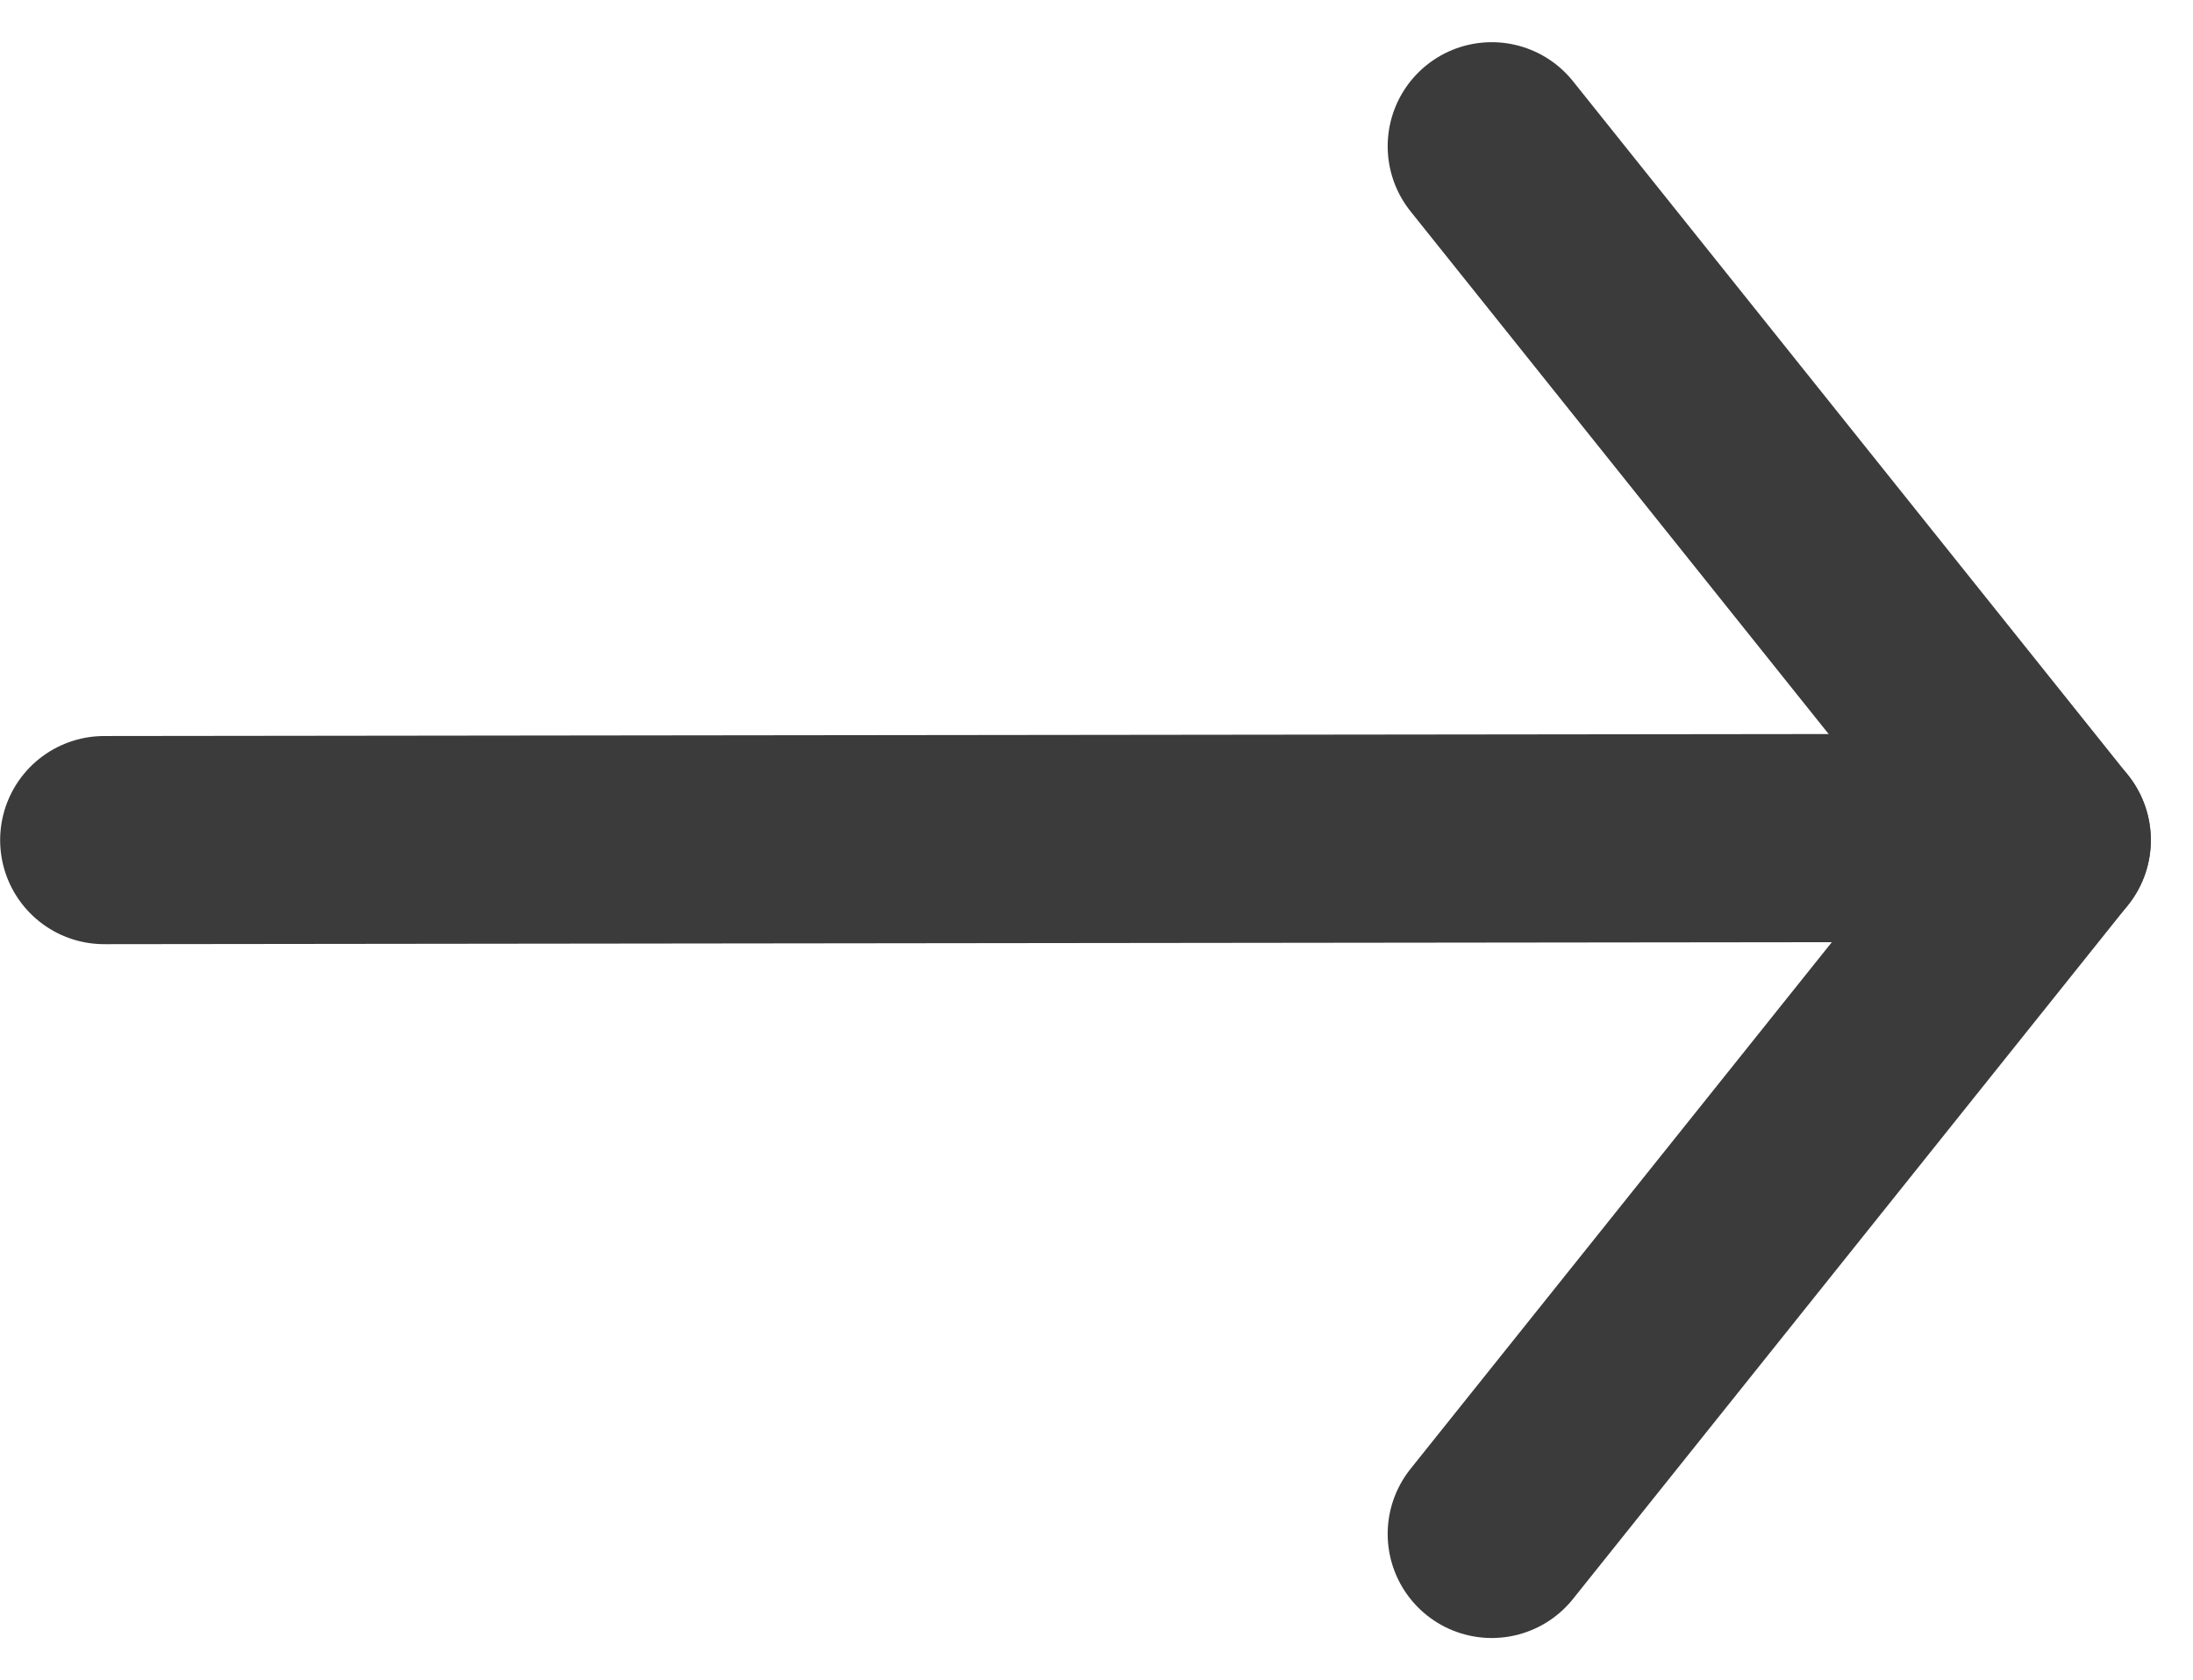
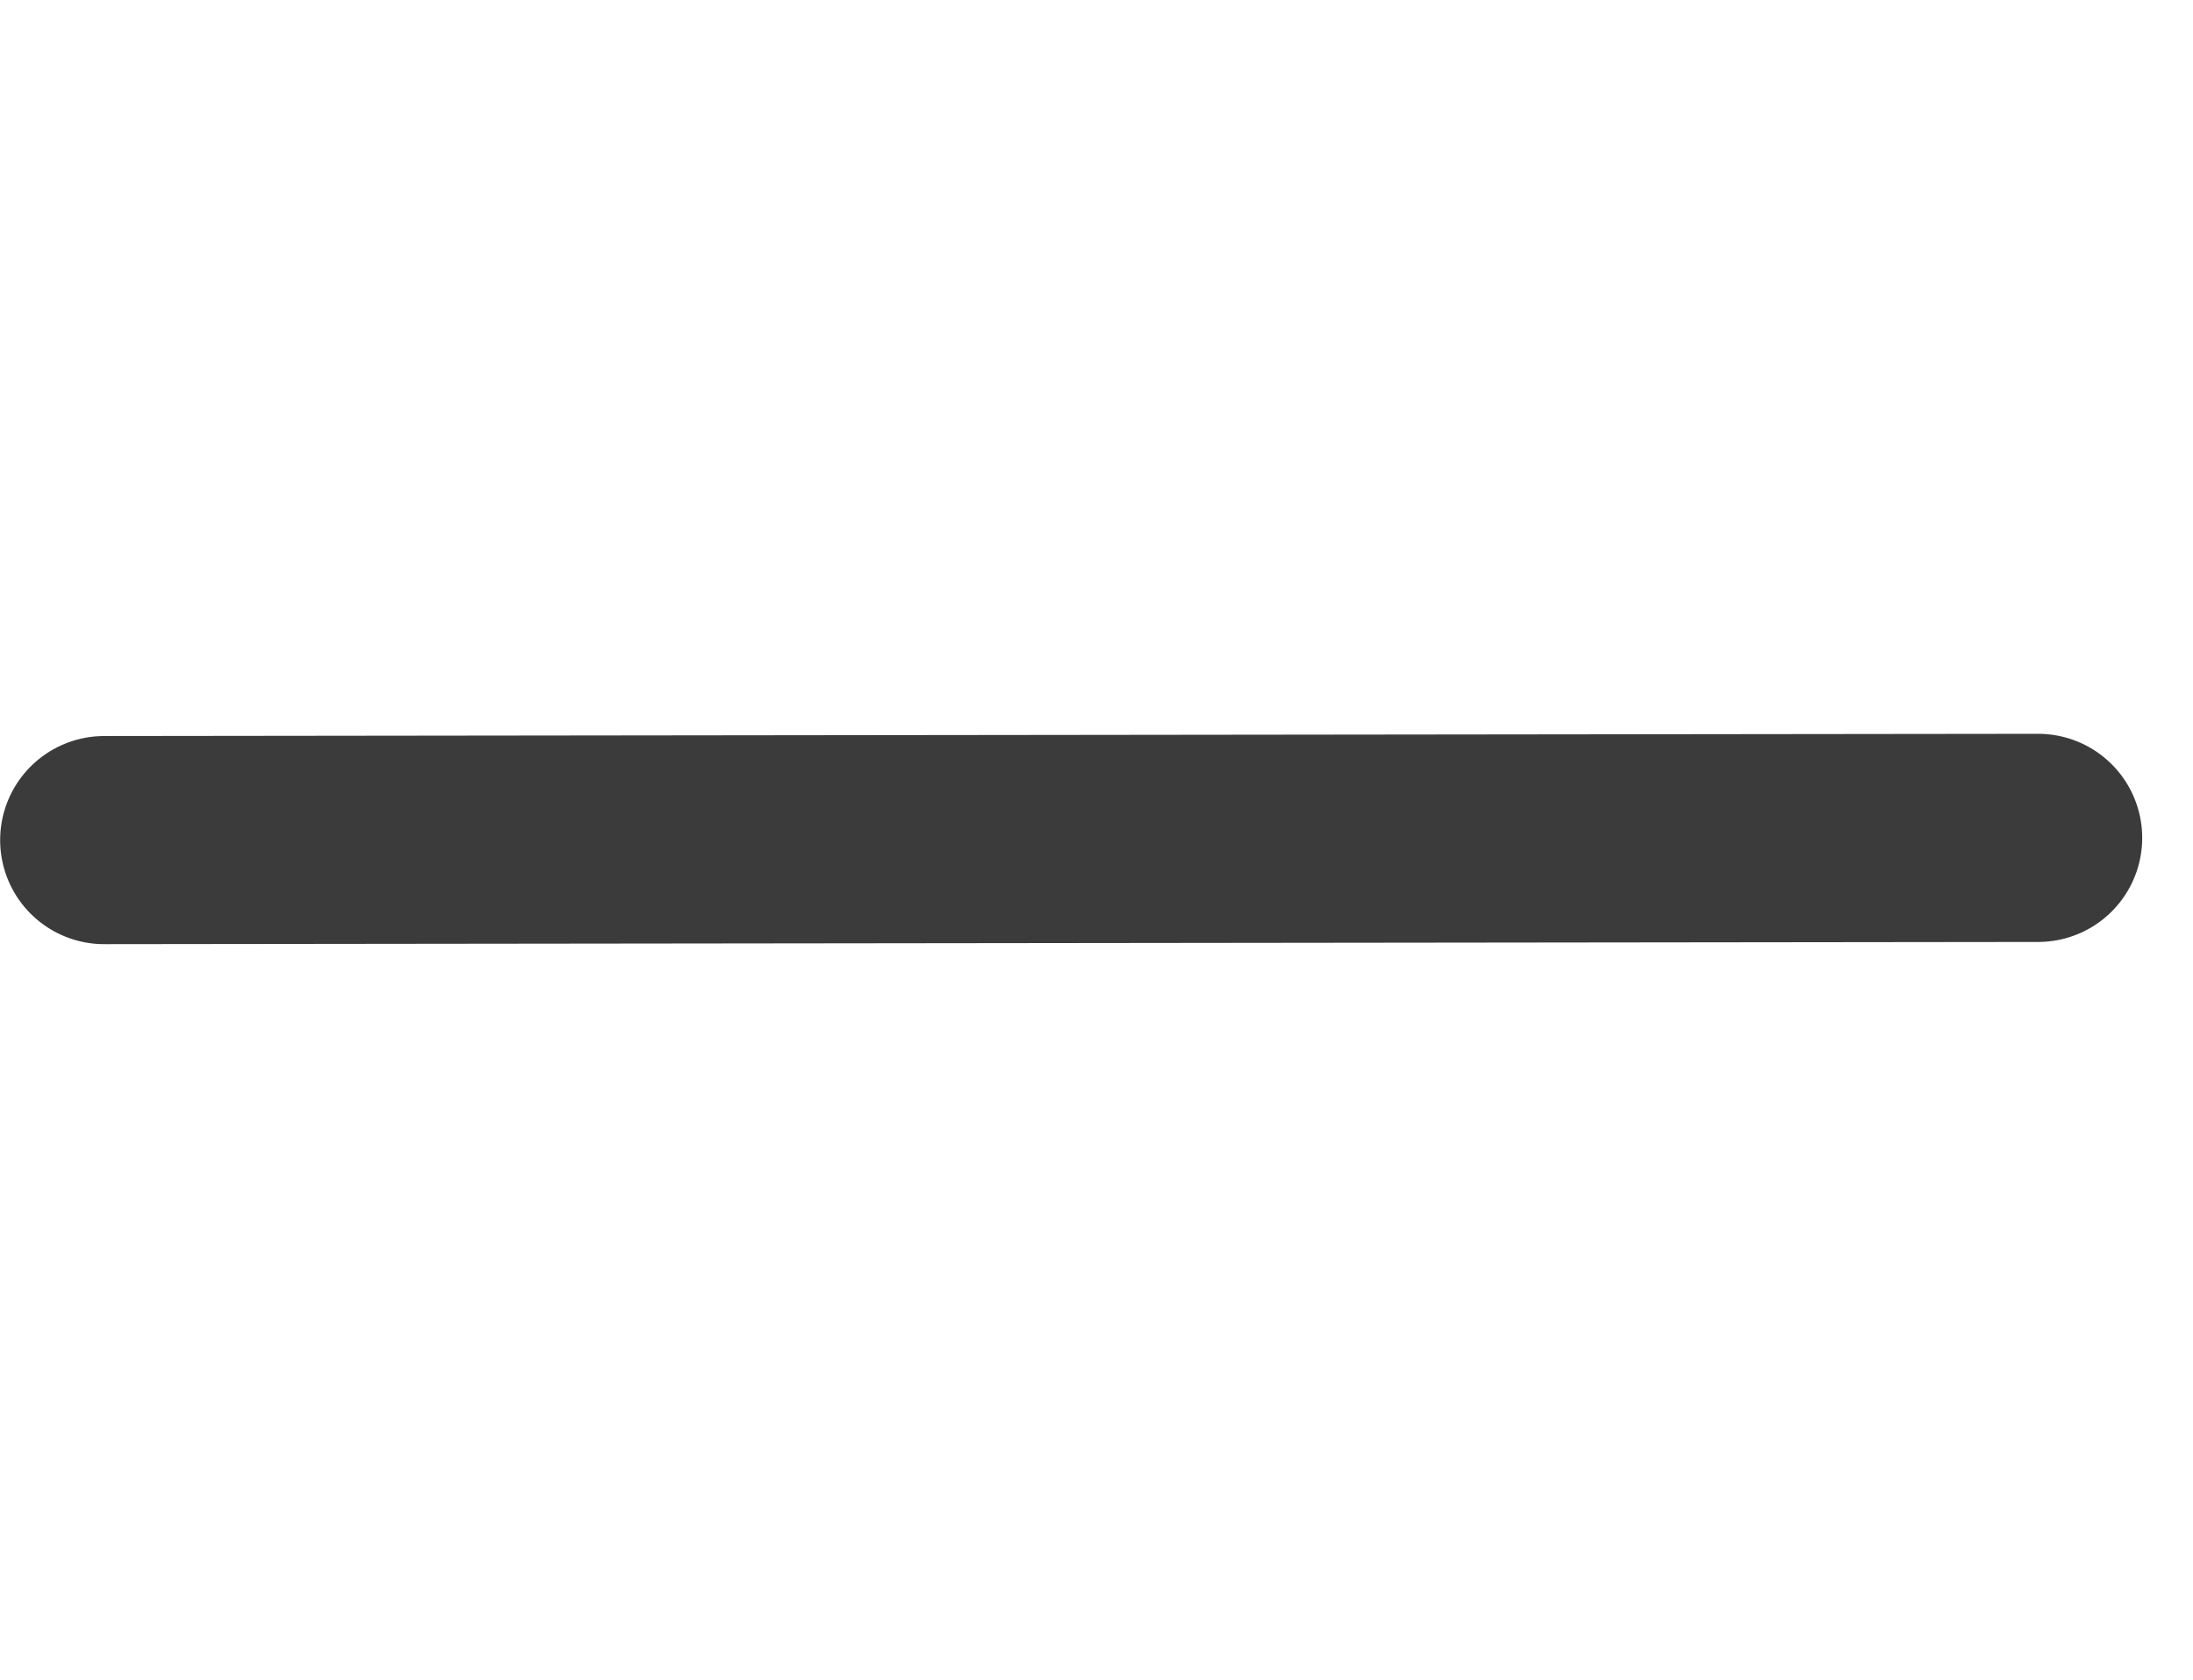
<svg xmlns="http://www.w3.org/2000/svg" width="15.805" height="12.108" viewBox="0 0 15.805 12.108">
  <g id="arrowbooking" transform="translate(-1632.749 -84.446)">
    <path id="Path_2" data-name="Path 2" d="M0,0,13.938-.016" transform="translate(1633.5 90.5)" fill="none" stroke="#3b3b3b" stroke-linecap="round" stroke-width="1.5" />
-     <line id="Line_4" data-name="Line 4" x1="4" y1="5" transform="translate(1643.5 85.5)" fill="none" stroke="#3b3b3b" stroke-linecap="round" stroke-width="1.5" />
-     <path id="Path_3" data-name="Path 3" d="M4,0,0,5" transform="translate(1643.5 90.5)" fill="none" stroke="#3b3b3b" stroke-linecap="round" stroke-width="1.5" />
  </g>
</svg>